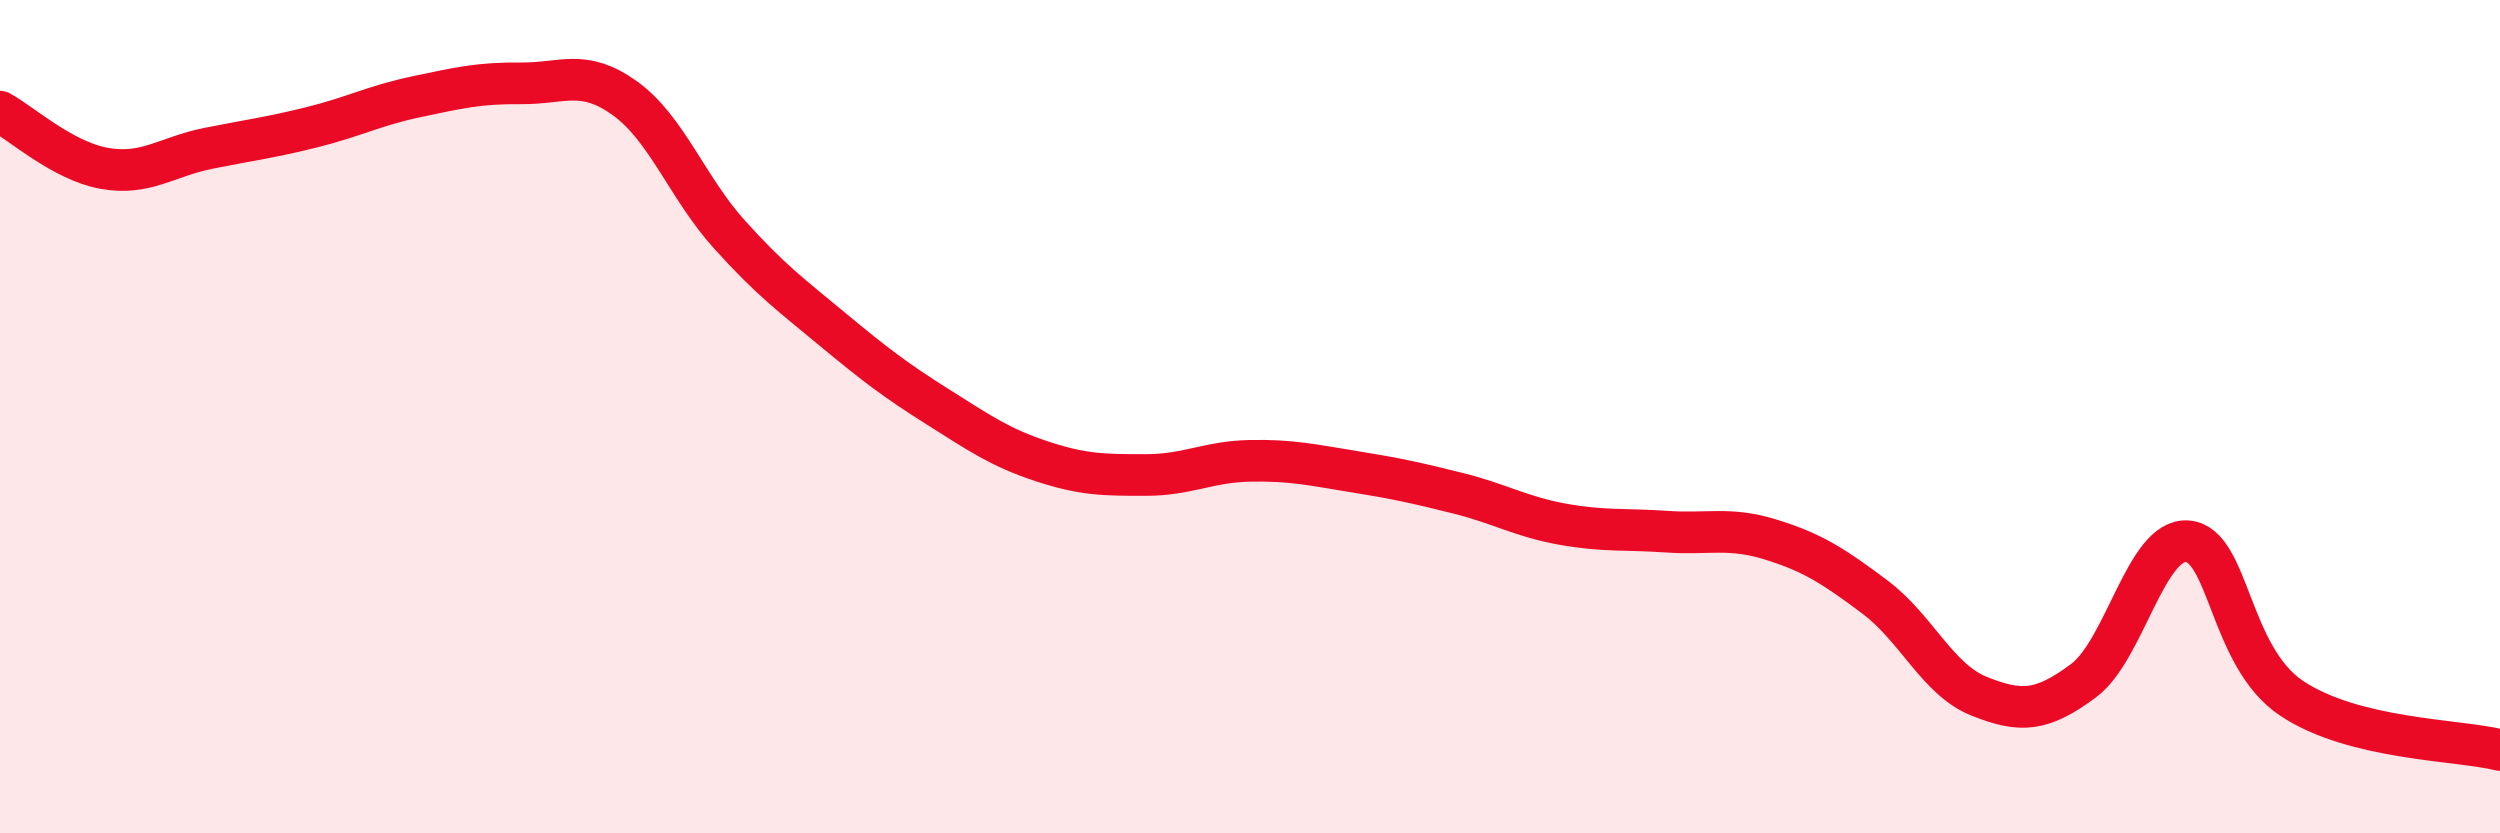
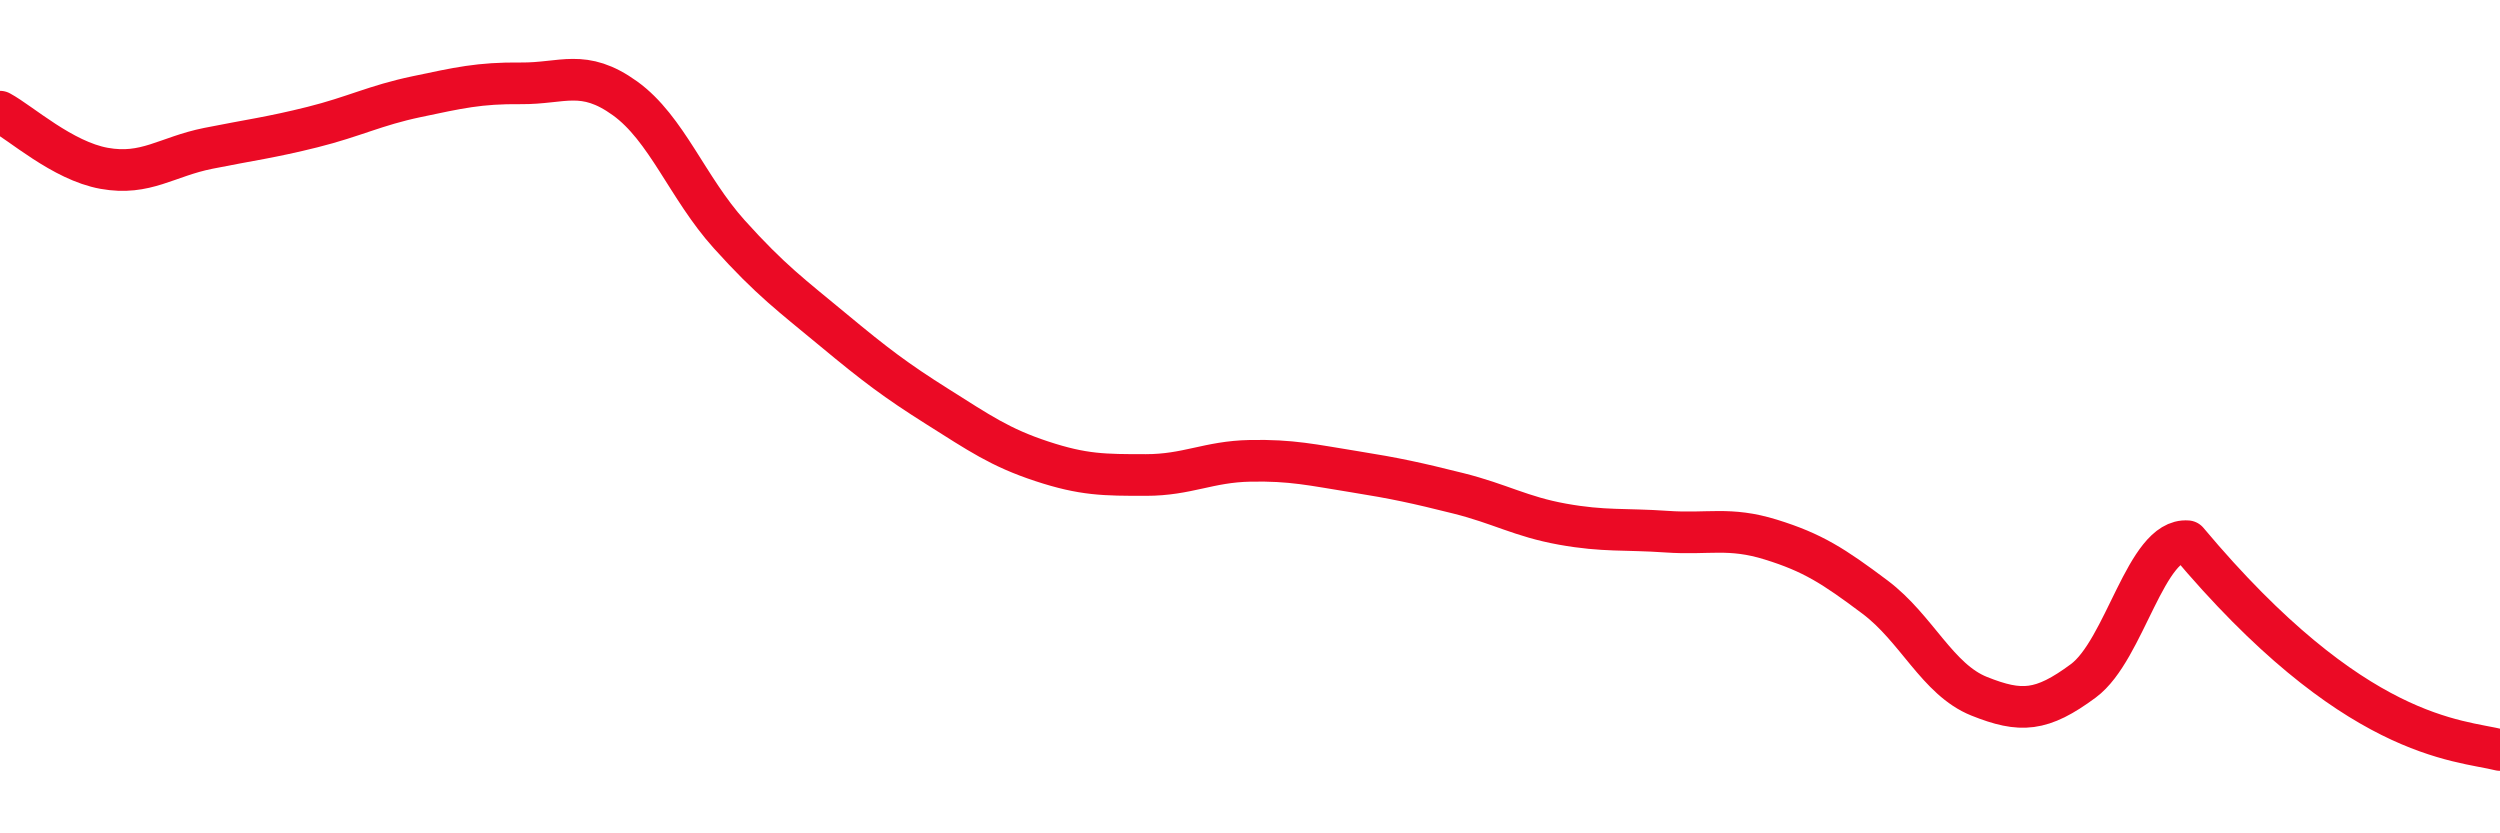
<svg xmlns="http://www.w3.org/2000/svg" width="60" height="20" viewBox="0 0 60 20">
-   <path d="M 0,2.68 C 0.5,2.95 1.5,3.86 2.5,4.04 C 3.5,4.22 4,3.76 5,3.56 C 6,3.36 6.5,3.3 7.5,3.05 C 8.5,2.8 9,2.53 10,2.32 C 11,2.11 11.5,1.99 12.5,2 C 13.5,2.01 14,1.64 15,2.36 C 16,3.08 16.5,4.51 17.5,5.62 C 18.5,6.73 19,7.09 20,7.92 C 21,8.75 21.5,9.13 22.5,9.76 C 23.5,10.39 24,10.74 25,11.07 C 26,11.4 26.5,11.4 27.5,11.4 C 28.5,11.4 29,11.08 30,11.06 C 31,11.04 31.5,11.16 32.5,11.32 C 33.5,11.48 34,11.59 35,11.84 C 36,12.09 36.5,12.4 37.5,12.58 C 38.5,12.76 39,12.69 40,12.76 C 41,12.83 41.5,12.64 42.5,12.95 C 43.5,13.26 44,13.58 45,14.33 C 46,15.08 46.5,16.31 47.5,16.71 C 48.5,17.11 49,17.08 50,16.34 C 51,15.6 51.5,12.91 52.5,12.99 C 53.5,13.07 53.5,15.76 55,16.76 C 56.5,17.76 59,17.75 60,18L60 20L0 20Z" fill="#EB0A25" opacity="0.1" stroke-linecap="round" stroke-linejoin="round" />
-   <path d="M 0,2.68 C 0.5,2.95 1.5,3.86 2.5,4.04 C 3.5,4.22 4,3.76 5,3.56 C 6,3.36 6.5,3.3 7.5,3.05 C 8.5,2.8 9,2.53 10,2.32 C 11,2.11 11.5,1.99 12.5,2 C 13.5,2.01 14,1.64 15,2.36 C 16,3.08 16.5,4.51 17.5,5.62 C 18.5,6.73 19,7.09 20,7.92 C 21,8.75 21.5,9.13 22.5,9.76 C 23.5,10.39 24,10.74 25,11.07 C 26,11.4 26.5,11.4 27.5,11.4 C 28.5,11.4 29,11.08 30,11.06 C 31,11.04 31.5,11.16 32.5,11.32 C 33.5,11.48 34,11.59 35,11.84 C 36,12.09 36.5,12.4 37.5,12.58 C 38.5,12.76 39,12.69 40,12.76 C 41,12.83 41.5,12.64 42.5,12.95 C 43.5,13.26 44,13.58 45,14.33 C 46,15.08 46.5,16.31 47.5,16.71 C 48.5,17.11 49,17.08 50,16.34 C 51,15.6 51.5,12.91 52.5,12.99 C 53.5,13.07 53.5,15.76 55,16.76 C 56.5,17.76 59,17.75 60,18" stroke="#EB0A25" stroke-width="1" fill="none" stroke-linecap="round" stroke-linejoin="round" />
+   <path d="M 0,2.68 C 0.5,2.95 1.5,3.86 2.5,4.04 C 3.5,4.22 4,3.76 5,3.56 C 6,3.36 6.5,3.3 7.5,3.05 C 8.5,2.8 9,2.53 10,2.32 C 11,2.11 11.5,1.99 12.5,2 C 13.5,2.01 14,1.64 15,2.36 C 16,3.08 16.5,4.51 17.5,5.62 C 18.5,6.73 19,7.09 20,7.92 C 21,8.75 21.5,9.13 22.5,9.76 C 23.5,10.39 24,10.74 25,11.07 C 26,11.4 26.5,11.4 27.5,11.4 C 28.5,11.4 29,11.08 30,11.06 C 31,11.04 31.5,11.16 32.5,11.32 C 33.5,11.48 34,11.59 35,11.84 C 36,12.09 36.5,12.4 37.5,12.58 C 38.5,12.76 39,12.69 40,12.76 C 41,12.83 41.5,12.64 42.5,12.95 C 43.5,13.26 44,13.58 45,14.33 C 46,15.08 46.5,16.31 47.5,16.71 C 48.5,17.11 49,17.08 50,16.34 C 51,15.6 51.5,12.91 52.5,12.99 C 56.5,17.76 59,17.75 60,18" stroke="#EB0A25" stroke-width="1" fill="none" stroke-linecap="round" stroke-linejoin="round" />
</svg>